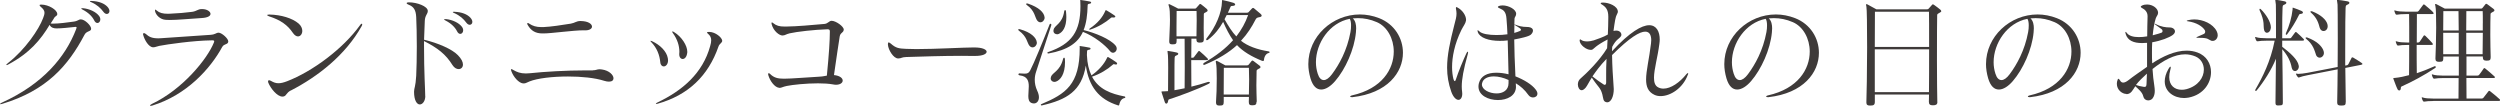
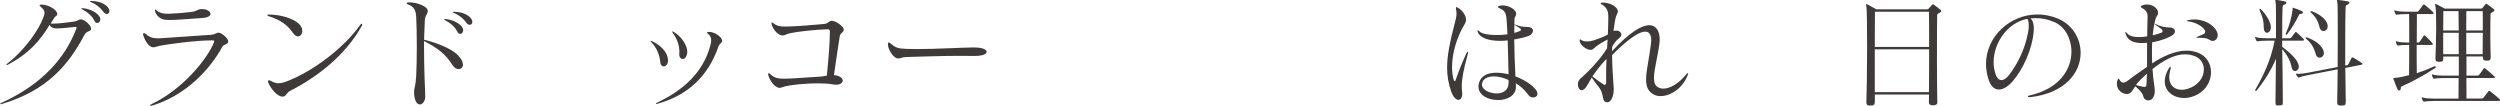
<svg xmlns="http://www.w3.org/2000/svg" id="_レイヤー_2" viewBox="0 0 544.5 23.06">
  <g id="_レイアウト">
    <path d="M12.48,3.12c-.1.47-.42.23-.83,1.04-.21.29-.44.65-.62.96.16,0,.34.03.49.03,1.38,0,3.2-.26,4.5-.44,1.01-.13,1.07-.49,1.59-.49.86,0,2.24,1.35,2.24,2.03v.03c0,.62-.99.42-1.43,1.27C14.85,14.3,10.19,19.68.49,22.62c-.05.03-.08.03-.13.03-.1.03-.21.05-.26.05-.08,0-.1-.03-.1-.05,0-.05.13-.16.39-.29,8.89-4.03,13.83-9.85,16.2-16.02.05-.16.1-.29.1-.36s-.08-.13-.26-.13c-.05,0-.13.03-.23.03-1.2.13-2.86.31-3.85.31-.18,0-.34-.03-.47-.03-.62-.1-.94-.42-1.07-.75-1.92,3.2-4.32,6.14-8.97,8.61-.05.03-.08.05-.13.08-.1.05-.21.08-.26.08s-.08-.03-.08-.05c0-.08.13-.23.42-.44,3.69-2.89,6.68-7.28,7.59-9.72.21-.52.31-.88.31-1.2,0-.47-.26-.83-.86-1.33-.13-.13-.21-.23-.21-.31s.1-.13.34-.13h.03c1.61,0,3.48,1.17,3.48,2.03v.1ZM18.1,1.79c1.4.13,2.81.81,3.46,1.66.21.26.29.55.29.78,0,.44-.29.78-.62.78-.26,0-.52-.16-.73-.6-.42-.83-1.27-1.69-2.5-2.31-.21-.1-.31-.18-.31-.23s.08-.08.23-.08h.18ZM19.94.21c1.64.05,2.81.57,3.46,1.27.31.34.44.65.44.94,0,.36-.26.62-.57.62-.26,0-.52-.16-.75-.47-.57-.78-1.4-1.56-2.68-2.11-.16-.05-.26-.13-.26-.18s.08-.08.23-.08h.13Z" style="fill:#3e3a39;" />
    <path d="M46.01,8.79c-3.9.05-9.57.86-11.31,1.2-.52.1-.91.31-1.27.31h-.1c-.94-.03-1.85-1.59-2.13-2.65-.03-.08-.05-.16-.05-.21,0-.16.1-.23.21-.23s.26.08.39.18c.68.6,1.27.96,2.76.96.18,0,.39-.03.6-.03,2.11-.13,6.55-.44,10.69-.73,1.17-.08,1.2-.44,1.79-.47h.05c.68.03,2.08,1.27,2.08,1.9-.03.75-.91.44-1.33,1.22-2.6,4.78-7.77,10.45-15.18,12.74-.16.05-.29.08-.36.08-.1,0-.16-.03-.16-.08,0-.08.13-.23.42-.36,6.68-3.17,12.04-9.78,13.47-13.34.05-.13.08-.21.08-.29,0-.16-.16-.21-.49-.21h-.13ZM44.08,1.98c.96,0,1.77.52,1.77,1.04,0,.42-.52.83-1.92.91-3.02.18-5.15.42-6.97.42-.29,0-.55-.03-.83-.03-1.27-.05-2.16-1.07-2.34-1.82-.03-.1-.03-.18-.03-.23v-.05c0-.08,0-.13.05-.13.08,0,.18.08.36.23.55.47,1.25.68,2.42.68.21,0,.42-.03.65-.03,1.35-.05,3.3-.21,4.6-.39,1.07-.16,1.22-.6,2.08-.6h.16Z" style="fill:#3e3a39;" />
    <path d="M58.74,3.17c2.47.05,4.92.78,6.29,1.95.57.49.81,1.09.81,1.61,0,.65-.39,1.2-.94,1.2-.34,0-.75-.23-1.12-.78-1.14-1.69-2.65-2.78-5.17-3.59-.26-.08-.42-.21-.42-.26,0-.08.16-.13.44-.13h.1ZM63.37,19.68c-1.09.57-.91,1.14-1.59,1.33-.08.03-.18.03-.26.03-1.17,0-2.6-1.82-3.09-3.04-.03-.1-.05-.18-.05-.26,0-.16.08-.26.23-.26.1,0,.26.05.44.16.55.31,1.01.49,1.59.49.52,0,1.09-.13,1.9-.44,5.51-2.13,12.17-7.05,15.89-12.22.13-.21.26-.31.36-.31.08,0,.1.05.1.16s-.03.23-.13.39c-3.51,6.27-9.49,10.95-15.39,13.99Z" style="fill:#3e3a39;" />
    <path d="M92.63,20.93c0,1.09-.6,1.82-1.2,1.82s-1.25-.81-1.25-2.78c0-.78.34-1.07.47-3.46.08-1.61.13-4,.13-6.4s-.05-4.78-.13-6.4c-.08-1.43-.47-2.24-1.64-2.68-.29-.1-.44-.23-.44-.34s.16-.18.44-.18h.08c1.74,0,4.06.86,4.08,1.85v.05c0,.65-.6.91-.65,2.13-.05,1.12-.13,2.99-.16,4.11,3.07.73,6.08,2.05,7.33,3.33.83.83,1.14,1.53,1.14,2.08,0,.62-.42.99-.94.99-.44,0-.94-.26-1.33-.86-1.48-2.39-3.25-3.74-6.21-5.25v.83c0,6.24.26,9.7.26,11v.16ZM97.13,4.16c1.4.13,2.81.81,3.46,1.66.21.26.29.55.29.78,0,.44-.29.78-.62.78-.26,0-.52-.16-.73-.6-.42-.83-1.27-1.69-2.5-2.31-.21-.1-.31-.18-.31-.23s.08-.08.23-.08h.18ZM98.98,2.57c1.64.05,2.81.57,3.46,1.27.31.34.44.65.44.94,0,.36-.26.62-.57.62-.26,0-.52-.16-.75-.47-.57-.78-1.4-1.56-2.68-2.11-.16-.05-.26-.13-.26-.18s.08-.08.23-.08h.13Z" style="fill:#3e3a39;" />
-     <path d="M129.13,15.31c.7,0,.91-.23,1.48-.23.13,0,.31.03.49.05,1.61.23,2.52,1.22,2.52,1.92,0,.42-.31.73-.99.73-.29,0-.62-.05-1.04-.18-2-.65-4.97-.94-7.88-.94-3.38,0-6.68.39-8.37,1.07-.62.23-.81.44-1.25.44h-.16c-.94-.1-2.08-1.35-2.57-2.7-.05-.13-.08-.23-.08-.31s.03-.1.1-.1c.1,0,.26.08.47.21.73.42,1.48.73,2.68.73.26,0,.57-.03.88-.05,3.22-.34,7.88-.62,12.14-.62h1.56ZM127.13,6.6c-2.31,0-7.05.68-8.71.68h-.29c-1.48,0-2.47-.57-3.2-1.85-.08-.13-.1-.21-.1-.29s.05-.13.13-.13.21.05.34.16c.7.47,1.48.73,2.6.73h.44c1.72-.08,3.9-.42,5.98-.75.91-.16,1.22-.57,2.05-.57h.13c1.69.03,2.44.68,2.44,1.22,0,.42-.52.81-1.43.81h-.39Z" style="fill:#3e3a39;" />
    <path d="M143.81,13.55c-.16-1.56-.7-3.07-1.98-4.39-.1-.1-.16-.18-.16-.23,0-.03.03-.05.08-.05s.16.05.29.1c1.69.78,3.15,2.18,3.41,3.69.03.18.05.34.05.47,0,.86-.49,1.33-.94,1.33-.34,0-.7-.29-.75-.91ZM157.3,8.87c0,.47-.6.62-.81,1.25-2.24,6.45-6.66,10.63-13.29,12.48-.08.03-.16.03-.23.03s-.13-.03-.13-.05c0-.05.1-.16.34-.26,5.49-2.6,9.88-6.4,11.49-12.27.16-.52.23-.94.23-1.3,0-.57-.23-.99-.68-1.38-.16-.13-.23-.21-.23-.29s.13-.13.39-.13h.13c1.33.03,2.71,1.22,2.78,1.87v.05ZM149.68,11.47c-.1.96-.57,1.38-.99,1.38-.39,0-.75-.36-.75-1.01v-.13c0-.13.03-.29.03-.42,0-1.33-.44-2.73-1.4-4.06-.1-.13-.16-.23-.16-.31,0-.05.03-.08.08-.08s.18.05.34.16c1.64.99,2.86,2.94,2.86,4.24v.23Z" style="fill:#3e3a39;" />
    <path d="M183.77,6.47c-.08.73-.73.6-.88,1.46-.26,1.48-.68,4.6-1.25,8.42,1.3.13,1.9.68,1.9,1.2,0,.47-.52.91-1.46.91-.21,0-.44-.03-.68-.08-.86-.16-2.03-.23-3.25-.23-2.6,0-5.51.31-6.79.57-.88.18-1.17.42-1.56.42-.05,0-.1-.03-.16-.03-.88-.1-1.92-1.4-2.31-2.76-.03-.08-.03-.13-.03-.18v-.05c0-.13.05-.18.13-.18s.18.05.29.16c.83.83,1.69,1.04,2.99,1.04h.1c1.56,0,4.86-.29,7.64-.44.96-.05,1.17-.18,1.64-.23.47-4.73.65-7.72.65-9.59v-.03c0-.34-.1-.47-.49-.47h-.13c-2.7.08-6.6.52-8.14.88-.86.21-.94.44-1.53.47h-.05c-.65,0-1.95-.94-2.34-2.47-.03-.08-.03-.16-.03-.21,0-.1.03-.18.1-.18.05,0,.16.08.29.18.68.55,1.33.73,2.42.73h.47c2.31-.03,5.36-.31,8.29-.57.73-.08.99-.68,1.51-.68h.03c.88,0,2.63,1.2,2.63,1.92v.03Z" style="fill:#3e3a39;" />
    <path d="M212.24,12.19c-.86,0-1.79-.03-2.76-.03-4.13,0-8.87.16-12.14.26-.99.03-1.01.31-1.69.31h-.05c-.99,0-2.13-1.85-2.21-2.99v-.16c0-.23.05-.34.16-.34s.26.08.47.26c1.12.99,1.74,1.07,3.35,1.14.65.03,1.43.05,2.24.05,4.29,0,10.22-.36,12.58-.36.29,0,.52.03.7.03,1.35.1,2,.52,2,.91,0,.47-.83.91-2.44.91h-.21Z" style="fill:#3e3a39;" />
-     <path d="M225.83,9.31c0,.49-.42,1.01-.94,1.01-.21,0-.47-.1-.68-.36-.54-.65-.47-1.95-2.29-3.28-.1-.08-.16-.16-.16-.21,0-.08.08-.13.21-.13.05,0,.1,0,.18.03,2.42.68,3.56,1.82,3.67,2.86v.08ZM222.13,15.99c.42,0,.75.05,1.04.05.62,0,.91-.13,1.22-.73.75-1.4,2.76-6.29,4.19-9.93.05-.16.16-.21.23-.21s.18.1.18.26c0,.03-.03.08-.03.1-1.27,3.93-2.5,7.67-3.3,10.11-.16.47-.29,1.07-.29,1.74,0,.75.16,1.56.52,2.34.26.55.39,1.04.39,1.46,0,.86-.49,1.35-1.09,1.35-.16,0-.34-.03-.52-.1-.57-.23-.7-.81-.7-1.51,0-.65.1-1.43.1-2.13,0-1.14-.31-2.18-1.95-2.37-.21-.03-.31-.13-.31-.23s.1-.21.29-.21h.03ZM227.52,3.85c0,.49-.42,1.01-.91,1.01-.21,0-.47-.1-.68-.36-.55-.65-.47-2.13-2.29-3.41-.1-.08-.16-.16-.16-.21,0-.08.08-.13.21-.13.05,0,.13,0,.18.03,2.42.81,3.54,1.95,3.64,2.99v.08ZM226.87,22.98c-.1,0-.18-.08-.18-.16,0-.05.05-.1.1-.13,5.33-2.24,8.37-4.29,8.37-12.17v-.21c0-.05-.03-.13-.03-.18s.03-.1.1-.1h.03c.65.1,1.25.18,2,.34.18.03.26.13.26.23s-.1.21-.29.23c-.29.05-.47.08-.47.34,0,.23-.03.49-.03.73v.13c.08,1.82.42,3.25.99,4.39,1.56-1.09,2.76-2.44,3.41-3.85.05-.1.1-.16.16-.16.03,0,.08.03.18.08.47.29,1.17.7,1.66,1.07.13.1.18.21.18.29,0,.13-.1.21-.29.21-.03,0-.08-.03-.13-.03-.08-.03-.13-.03-.18-.03-.05-.03-.1-.03-.13-.03-.1,0-.13.05-.29.18-1.07.96-2.73,1.98-4.45,2.55,1.46,2.76,4.13,3.74,7.15,4.32.05.03.1.1.1.18,0,.05-.03.13-.1.13-.47.08-1.01.42-1.22,1.48-.03.13-.08.16-.16.16-.03,0-.08,0-.13-.03-4.21-1.33-6.32-4.13-6.99-8.66-.91,5.54-4.13,7.44-9.57,8.68h-.08ZM228.3,11.65c-.13,0-.18-.08-.18-.16,0-.05.03-.1.1-.13,5.28-1.79,7.1-4.58,7.1-10.01,0-.36,0-.7-.03-1.07,0-.05-.03-.13-.03-.18s.03-.1.1-.1h.03c.65.1,1.25.18,2,.34.18.03.26.13.26.23s-.1.21-.29.23c-.29.05-.47.08-.47.34-.05,2.13-.29,3.93-.88,5.41,2.52.62,5.72,1.92,6.92,3.33.21.23.29.49.29.73,0,.49-.39.88-.81.88-.21,0-.44-.1-.65-.36-1.07-1.33-3.46-3.25-5.9-4.19-1.09,2.39-3.28,3.95-7.49,4.71h-.08ZM229.65,17.84c-.42,0-.81-.29-.81-.75,0-.08.03-.18.05-.29.26-1.04,1.98-1.22,2.65-3.98.05-.18.13-.26.21-.26s.16.08.18.26c.03.23.03.47.03.68,0,2.68-1.01,3.95-2,4.29-.1.03-.21.05-.31.05ZM230.22,7.46c-.39,0-.78-.26-.78-.75,0-.08,0-.16.03-.23.21-1.04,1.92-1.27,2.31-4,.03-.18.1-.29.21-.29.08,0,.16.08.18.26.05.47.08.88.08,1.27,0,2.26-.83,3.3-1.66,3.67-.1.05-.23.08-.36.08ZM242.49,3.82c-.13-.03-.23-.03-.29-.03-.13,0-.18.05-.34.18-.99.86-2.63,1.9-4.39,2.47-.05.03-.1.03-.13.03-.08,0-.1-.05-.1-.08,0-.08.03-.13.08-.16,1.72-1.14,2.81-2.44,3.41-3.85.05-.13.08-.18.13-.18s.1.05.21.1c.49.29,1.14.68,1.64,1.04.16.1.21.21.21.29,0,.1-.13.18-.31.18h-.1Z" style="fill:#3e3a39;" />
-     <path d="M259.45,13.1c0,2,0,4.08.03,5.77,1.27-.31,2.5-.65,3.51-.99.1-.03.18-.05.26-.05.16,0,.26.05.26.16,0,.08-.08.16-.26.26-2.44,1.22-6.47,2.7-8.61,3.38-.18.05-.21.23-.26.52-.05.26-.21.42-.36.42-.13,0-.26-.1-.34-.36-.16-.44-.54-1.72-.68-2.08-.03-.05-.03-.1-.03-.13,0-.08.05-.1.16-.1h.23c.29-.03.68,0,1.04-.05,0-1.27.03-3.38.03-5.1,0-1.3-.03-2.37-.05-2.68-.05-.52-.1-.78-.1-.88,0-.08.03-.1.08-.1s.13.03.21.03c.65.08,1.01.18,1.59.29.31.05.47.18.47.31s-.16.29-.49.39c-.34.13-.29.42-.31.65-.03.42-.03,2.05-.03,3.77v3.12c.65-.1,1.53-.29,2.21-.42.03-1.3.03-2.91.03-4.55,0-2.24,0-4.52-.03-6.24h-1.74v.44c0,.65-.18.78-.86.78h-.1c-.47,0-.65-.16-.65-.6v-.18c.03-1.3.16-3.09.16-4.63,0-1.3-.05-2.39-.21-2.81-.08-.21-.1-.34-.1-.42,0-.1.03-.13.1-.13.05,0,.13.03.21.08.44.18,1.79.91,1.79.91h3.59c.23,0,.29-.08.36-.16.23-.26.52-.57.65-.73.05-.08.1-.13.18-.13.05,0,.13.03.23.1.34.26.94.73,1.22.99.1.1.18.23.18.34s-.08.23-.31.34c-.31.18-.52.18-.52.47-.03.91-.03,1.92-.03,2.99,0,.75.03,1.56.03,2.39v.1c0,.55-.23.7-.88.7h-.05c-.49,0-.68-.16-.68-.68v-.18h-1.09c0,1.22-.03,2.65-.03,4.16h.18c.18,0,.29,0,.42-.16.13-.16.73-.96.91-1.2.08-.08.13-.13.18-.13s.1.05.18.1c.42.34,1.38,1.22,1.64,1.51.1.1.13.18.13.23,0,.1-.1.16-.31.16h-3.33ZM260.59,7.9c.03-1.27.05-2.42.05-3.48,0-.73-.03-1.4-.03-2.03h-4.34c-.03,1.04-.03,2.11-.03,3.54v1.98h4.34ZM271.59,2.76c.16,0,.26,0,.39-.16.16-.16.62-.68.7-.75s.16-.13.23-.13.16.05.26.13c.26.21.94.78,1.33,1.12.21.16.29.31.29.44,0,.18-.21.29-.52.34-.47.05-.68.23-.83.55-.78,1.53-1.74,3.07-3.15,4.58,1.4,1.14,3.54,1.92,6.01,2.31.16.03.23.1.23.18s-.08.16-.23.18c-.44.1-.94.6-1.01,1.53-.03.1-.05.21-.21.21-.05,0-.13-.03-.23-.05-2.24-.91-4.11-2-5.43-3.41-1.69,1.56-4.06,3.04-7,4.26-.08.03-.13.05-.18.05-.13,0-.18-.08-.18-.18,0-.08.05-.21.16-.26,2.68-1.53,4.76-3.17,6.34-4.94-.81-1.14-1.48-2.47-2.16-4-.81,1.43-1.77,2.73-3.33,3.93-.08.05-.16.08-.21.08-.08,0-.16-.08-.16-.18,0-.05.03-.16.1-.23,2.03-2.57,3.28-5.54,3.35-8.03v-.18c0-.1,0-.13.08-.13.03,0,.1,0,.21.03.49.1,1.85.44,2.21.57.23.08.37.23.37.36,0,.16-.18.29-.57.31-.39.03-.36.03-.49.31-.16.34-.31.73-.52,1.17h4.16ZM273.67,22.18c0,.6-.26.75-.88.75h-.1c-.52,0-.7-.18-.7-.73v-.1c0-.31.03-.65.03-.99h-5.49v1.07c0,.68-.18.81-.88.81h-.1c-.47,0-.7-.16-.7-.65v-.16c.1-1.22.16-3.3.16-5.1,0-1.59-.05-2.94-.16-3.33-.05-.13-.05-.26-.05-.34,0-.1.03-.16.1-.16.1,0,.21.05.39.13.39.21,1.59.86,1.59.86h4.71c.23,0,.29-.05.39-.18.1-.16.49-.57.6-.75.08-.08.13-.13.21-.13.05,0,.1.03.21.1.34.26,1.04.78,1.33,1.01.13.1.21.21.21.31,0,.13-.1.26-.36.36-.29.21-.49.21-.49.49-.03.68-.05,1.82-.05,3.12,0,1.12.05,2.37.08,3.51v.08ZM272.01,20.59c.03-1.09.05-2.26.05-3.3s-.03-1.92-.05-2.52h-5.46c0,1.17-.03,3.35-.03,5.82h5.49ZM267.17,3.28c-.13.29-.29.6-.47.91.86,1.51,1.64,2.76,2.57,3.74,1.14-1.46,1.98-2.99,2.57-4.65h-4.68Z" style="fill:#3e3a39;" />
-     <path d="M294.41,21.16c-.23,0-.34-.05-.34-.13s.16-.21.42-.26c6.5-1.46,9.07-5.69,9.07-9.54,0-2.83-1.43-5.43-3.67-6.4-1.43-.62-2.78-.88-4.13-.88-.36,0-.75.03-1.12.05.6.55.73,1.43.73,2.18,0,.31-.03.62-.05.86-.34,3.74-2.31,8.06-4.52,10.61-.96,1.12-2.05,1.85-3.04,1.85s-1.82-.7-2.34-2.44c-.31-1.07-.47-2.11-.47-3.09,0-6.03,5.23-10.82,11.23-10.82,1.38,0,2.81.26,4.21.81,3.33,1.3,5.17,4.37,5.17,7.54,0,4.29-3.35,8.81-11.02,9.67h-.13ZM286.61,13.57c0,.83.13,1.66.39,2.47.29.94.75,1.4,1.33,1.4.52,0,1.14-.42,1.77-1.27,1.56-2.08,3.3-5.2,4.03-9.18.1-.49.13-.99.13-1.46,0-.6-.08-1.12-.29-1.43-4.42.86-7.36,5.3-7.36,9.46Z" style="fill:#3e3a39;" />
    <path d="M317.1,1.72c0-.13.03-.18.1-.18s.16.05.29.13c.96.49,1.82,1.66,1.82,2.65,0,.08-.03.16-.03.23-.08.55-.6,1.2-.99,1.98-1.51,3.07-2.03,5.93-2.03,8.09,0,1.04.13,1.92.29,2.57.08.29.18.47.31.47.08,0,.13-.08.21-.29.57-1.77,1.59-4.21,2.29-5.72.13-.26.23-.39.31-.39.05,0,.08.05.08.16,0,.08-.03.18-.05.31-.96,3.43-1.33,5.54-1.33,7.1,0,.42.03.81.08,1.17.03.16.03.29.03.42,0,.83-.36,1.33-.83,1.33-.49,0-1.12-.55-1.56-1.77-.62-1.77-.91-3.46-.91-5.25,0-2.7.62-5.59,1.56-9.26.31-1.17.49-1.79.49-2.52,0-.34-.05-.68-.13-1.09v-.13ZM330.18,18.88c0,1.98-1.92,2.91-3.93,2.91-2.11,0-4.24-1.01-4.24-2.94,0-.23.03-.49.1-.75.42-1.56,1.82-2.26,3.77-2.26.81,0,1.72.1,2.68.34-.08-2.6-.1-5.02-.18-7.38-.6.08-1.17.1-1.72.1-2.44,0-4.34-.68-4.78-1.87-.05-.16-.08-.26-.08-.34s.03-.1.05-.1c.08,0,.18.08.34.23.55.57,2.11.81,3.74.81.83,0,1.66-.05,2.39-.16-.05-1.12-.1-2.26-.21-3.43-.1-1.46-.65-1.87-1.4-2.18-.31-.13-.47-.23-.47-.34s.16-.21.47-.29c.18-.03.36-.05.55-.05,1.35,0,2.96.88,2.96,1.82v.03c0,.47-.34.68-.36,1.04-.03.36-.03.75-.03,1.12v.13s.18.03.44.13c1.25.49,2.05.39,2.62.44.62.05.99.36.99.78,0,.26-.13.55-.44.86-.42.42-2.24.81-3.64,1.07.03,2.34.1,4.91.26,8.03,1.85.73,3.59,1.77,4.42,2.89.26.34.37.62.37.88,0,.52-.44.83-.96.83-.34,0-.73-.16-.99-.52-.83-1.17-1.77-1.98-2.76-2.57,0,.16.03.47.03.65v.1ZM328.56,17.42c-1.07-.49-2.21-.78-3.2-.78-1.33,0-2.37.49-2.57,1.53-.03.08-.03.16-.03.23,0,1.14,1.64,1.95,3.2,1.95,1.33,0,2.6-.65,2.6-2.24v-.7ZM331.04,6.76c.16-.08.23-.18.23-.29s-.08-.21-.21-.29c-.26-.21-.57-.36-.88-.57-.21-.13-.34-.26-.34-.26-.03.6-.03,1.17-.03,1.82.47-.13.96-.29,1.22-.42Z" style="fill:#3e3a39;" />
    <path d="M352.32,2.73c-.08.47-.31.39-.54,1.64-.05.31-.31,1.82-.36,2.37.21-.05.42-.08.6-.08.75,0,1.12.49,1.12.91,0,.1-.03.21-.08.29-.44.7-.99.57-1.92,2.34-.03.31-.03.7-.05.96,3.88-4.19,6.5-5.67,8.11-5.67s2.29,1.43,2.29,3.12c0,.31-.03.62-.08.96-.36,2.86-1.17,5.54-1.17,7.36,0,1.01.23,1.77.94,2.11.34.18.73.26,1.12.26,1.61,0,3.54-1.33,4.97-3.12.16-.18.26-.26.34-.26.05,0,.08.03.08.1s-.03.18-.1.31c-1.07,2.89-3.77,4.6-5.9,4.6-.49,0-.96-.08-1.38-.29-1.35-.65-1.79-1.77-1.79-3.33,0-1.92.68-4.52,1.07-7.85.03-.21.05-.47.05-.7,0-.91-.26-1.87-1.3-1.87-1.2,0-3.35,1.22-7.23,5.1.03,2.26.18,4.78.34,6.94,0,.16.03.31.03.47,0,1.56-.57,2.89-1.43,2.89-.05,0-.1,0-.18-.03-.73-.16-.65-.78-.88-1.69-.42-1.56-.86-1.48-2.29-3.67-.65.99-.96,1.72-1.33,2.18-.34.39-.62.57-.88.57-.49,0-.83-.6-.83-1.25,0-.47.16-.94.55-1.27,1.2-1.04,4.11-3.82,5.82-6.63.03-.44.08-1.38.1-1.9-2.7,1.4-2.96,2.05-3.35,2.21-.1.05-.21.05-.34.05-.94,0-2.29-1.04-2.39-1.95v-.1c0-.16.05-.23.1-.23.08,0,.16.03.26.13.29.21.75.31,1.25.31s1.04-.1,1.46-.23c.6-.21,2.18-.73,3.07-1.27.05-.88.1-2.81.1-3.67v-.21c0-1.51-.54-2.11-1.35-2.63-.18-.08-.31-.18-.31-.29,0-.05.08-.13.26-.16h.26c1.25,0,3.22.75,3.22,2v.16ZM349.82,16.17c0-.83,0-1.82.08-3.35-1.43,1.48-2.37,2.81-3.07,3.82.96.75,1.59,1.22,2.42,1.74.1.08.18.1.26.1.18,0,.31-.18.31-.49v-1.82Z" style="fill:#3e3a39;" />
-     <path d="M385.01,21.16c-.23,0-.34-.05-.34-.13s.16-.21.42-.26c6.5-1.46,9.07-5.69,9.07-9.54,0-2.83-1.43-5.43-3.67-6.4-1.43-.62-2.78-.88-4.13-.88-.36,0-.75.03-1.12.05.6.55.73,1.43.73,2.18,0,.31-.03.62-.05.86-.34,3.74-2.31,8.06-4.52,10.61-.96,1.12-2.05,1.85-3.04,1.85s-1.82-.7-2.34-2.44c-.31-1.07-.47-2.11-.47-3.09,0-6.03,5.23-10.82,11.23-10.82,1.38,0,2.81.26,4.21.81,3.33,1.3,5.17,4.37,5.17,7.54,0,4.29-3.35,8.81-11.02,9.67h-.13ZM377.21,13.57c0,.83.13,1.66.39,2.47.29.94.75,1.4,1.33,1.4.52,0,1.14-.42,1.77-1.27,1.56-2.08,3.3-5.2,4.03-9.18.1-.49.13-.99.13-1.46,0-.6-.08-1.12-.29-1.43-4.42.86-7.36,5.3-7.36,9.46Z" style="fill:#3e3a39;" />
    <path d="M421.96,22.18v.05c0,.55-.34.7-.94.7h-.1c-.52,0-.81-.18-.81-.75v-.08c0-.31.03-.83.03-1.51h-11.8v1.59c0,.68-.29.81-.99.81h-.1c-.49,0-.75-.16-.75-.65v-.16c.05-1.22.16-6.79.16-11.83,0-4.47-.05-8.55-.16-8.92-.05-.18-.08-.31-.08-.39,0-.1.03-.13.08-.13s.13,0,.23.05c.42.21,1.95,1.07,1.95,1.07h11.02c.23,0,.29-.05.39-.18.13-.16.49-.52.7-.78.08-.08.13-.13.18-.13s.13.03.23.1c.42.26,1.09.81,1.38,1.04.13.1.23.23.23.34,0,.13-.1.23-.34.34-.29.21-.55.23-.55.52-.03.68-.05,5.3-.05,9.85,0,3.93.05,7.83.08,8.97v.08ZM408.36,2.55c0,.62,0,3.93-.03,7.67h11.83c0-3.74,0-7.05-.03-7.67h-11.78ZM408.33,10.74v9.33h11.8c.03-2.29.03-5.93.03-9.33h-11.83Z" style="fill:#3e3a39;" />
    <path d="M442.01,21.16c-.23,0-.34-.05-.34-.13s.16-.21.42-.26c6.5-1.46,9.07-5.69,9.07-9.54,0-2.83-1.43-5.43-3.67-6.4-1.43-.62-2.78-.88-4.13-.88-.36,0-.75.03-1.12.05.6.55.73,1.43.73,2.18,0,.31-.03.62-.05.86-.34,3.74-2.31,8.06-4.52,10.61-.96,1.12-2.05,1.85-3.04,1.85s-1.82-.7-2.34-2.44c-.31-1.07-.47-2.11-.47-3.09,0-6.03,5.23-10.82,11.23-10.82,1.38,0,2.81.26,4.21.81,3.33,1.3,5.17,4.37,5.17,7.54,0,4.29-3.35,8.81-11.02,9.67h-.13ZM434.21,13.57c0,.83.13,1.66.39,2.47.29.94.75,1.4,1.33,1.4.52,0,1.14-.42,1.77-1.27,1.56-2.08,3.3-5.2,4.03-9.18.1-.49.13-.99.13-1.46,0-.6-.08-1.12-.29-1.43-4.42.86-7.36,5.3-7.36,9.46Z" style="fill:#3e3a39;" />
    <path d="M463.13,20.46c-.91,0-2.08-.86-2.08-2.21,0-.29.05-.6.18-.91.05-.13.1-.18.16-.18.1,0,.23.16.36.36.16.31.39.47.68.47.31,0,.7-.18,1.14-.52,1.04-.83,2.65-1.92,4.06-2.91v-5.23c-.39.03-.75.05-1.09.05-1.85,0-3.12-.55-3.56-1.95-.05-.16-.08-.29-.08-.39,0-.05.03-.1.05-.1.08,0,.16.08.29.26.47.62,1.4.88,2.6.88.57,0,1.17-.05,1.82-.16,0-1.56.05-3.02.08-4.34v-.05c0-.94-.57-1.46-1.27-1.82-.16-.08-.21-.18-.21-.23,0-.1.1-.21.31-.29.34-.16.7-.21,1.07-.21,1.25,0,2.37.86,2.39,1.77v.05c0,.47-.36.73-.52,1.25-.31.96-.52,2.24-.65,3.64.86-.21,1.74-.49,1.92-.57.16-.08.23-.21.23-.36s-.08-.31-.26-.44c-.44-.34-.7-.49-1.3-.94-.1-.08-.16-.16-.16-.18s.03-.03.05-.03.1.03.21.08c1.12.6,2.18.73,3.02.73.65,0,1.14.39,1.14.86,0,.26-.16.52-.49.78-.78.57-2.5,1.25-4.47,1.59-.05.73-.05,1.51-.05,2.29s0,1.53.05,2.29c2.29-1.51,4.97-2.76,7.51-2.76.83,0,1.61.13,2.39.42,1.95.73,2.91,2.44,2.91,4.26,0,2.39-1.64,4.91-4.86,5.54-.34.05-.68.1-1.01.1-2.16,0-4.21-1.33-4.21-3.64,0-.78.23-1.69.81-2.7.18-.34.34-.49.42-.49.05,0,.08.05.08.16,0,.13-.03.29-.1.55-.16.57-.23,1.09-.23,1.56,0,1.82,1.17,2.76,2.7,2.76.34,0,.68-.03,1.04-.13,2.6-.7,3.8-2.57,3.8-4.26,0-1.22-.62-2.34-1.82-2.86-.73-.31-1.51-.47-2.26-.47-2.31,0-4.76,1.33-7.1,3.2.08,1.3.21,2.55.39,3.64.05.36.1.75.1,1.12,0,.62-.13,1.22-.52,1.69-.21.23-.57.39-.91.39-.47,0-.91-.26-1.07-.88-.23-.96-1.12-1.61-1.74-2.21-.6.88-.88,1.61-1.79,1.72h-.13ZM465.21,18.51c.44.16,1.07.31,1.61.39.1,0,.18.03.26.03.36,0,.42-.21.44-.81l.08-2.08c-.83.75-1.82,1.69-2.39,2.47ZM478.78,8.24c-.29,0-.42-.03-.42-.08,0-.03.13-.1.37-.21.44-.18.81-.34,1.25-.55.23-.1.31-.31.31-.49,0-.13-.03-.23-.08-.34-.55-.86-1.85-1.66-3.61-1.92-.21-.03-.34-.05-.34-.1s.1-.1.34-.16c.42-.1.86-.16,1.3-.16,1.92,0,4.06.94,4.89,2.55.16.31.23.62.23.88,0,.73-.52,1.25-1.09,1.25-.1,0-.23,0-.34-.05-.75-.31-.6-.62-2.57-.62h-.23Z" style="fill:#3e3a39;" />
    <path d="M496.25,22.98c-.57,0-.65-.16-.65-.62v-.08c.03-2.94.08-6.53.1-9.49-.94,2.37-2.68,5.07-4.21,6.92-.05.08-.13.1-.18.1-.08,0-.13-.08-.13-.16,0-.05.03-.1.05-.16,1.53-2.65,3.28-6.03,4.19-10.63h-1.77c-.73,0-1.59.05-1.9.13h-.1c-.1,0-.16-.03-.23-.16-.08-.16-.18-.36-.23-.57,0-.05-.03-.08-.03-.13s.03-.08.08-.08.1.03.18.05c.42.16,1.35.23,2.24.23h2.05c0-4.24,0-7.12-.03-7.33-.05-.57-.13-.83-.13-.94,0-.08.03-.08.13-.08h.16c.21,0,.86.13,1.66.29.31.05.47.18.47.34,0,.13-.16.31-.49.42-.36.13-.31.36-.34.6-.05.68-.08,3.09-.08,6.71h1.56c.18,0,.29,0,.42-.16s.62-.86.81-1.09c.08-.08.13-.13.18-.13s.1.05.18.1c.42.34,1.22,1.12,1.48,1.4.1.1.13.18.13.23,0,.1-.1.16-.31.16h-4.45v1.33c1.66,1.27,3.38,2.78,3.59,4.08,0,.08.03.13.03.21,0,.6-.44,1.01-.83,1.01-.31,0-.62-.23-.73-.78-.23-1.33-.91-2.68-2.05-3.98.03,3.33.13,7.49.13,11.44v.1c0,.52-.03.7-.81.7h-.13ZM493.13,6.55c-.26-.96.23-1.69-.99-4.32-.03-.05-.03-.1-.03-.16,0-.1.03-.16.1-.16s.16.05.23.13c1.04,1.01,2.16,2.73,2.16,3.93,0,.05-.03.13-.03.21-.08.62-.47.96-.83.96-.26,0-.52-.21-.62-.6ZM499.32,1.77c0-.05,0-.1.08-.1.03,0,.08.03.1.03.6.18,1.17.44,1.69.65.23.08.39.23.39.39,0,.13-.13.26-.49.29-.26.03-.29.05-.44.36-.65,1.33-1.59,2.89-2.5,4.06-.05.08-.13.13-.18.13-.08,0-.13-.05-.13-.16,0-.05,0-.1.03-.18.78-1.74,1.25-3.38,1.46-5.2v-.26ZM510.89,22.26c0,.55-.1.73-.91.73h-.13c-.6,0-.81-.18-.81-.68v-.03c.03-2.31.1-4.78.1-7.18l-6.5,1.27c-.7.13-1.53.34-1.82.47-.08.03-.1.05-.16.05-.08,0-.13-.05-.21-.13-.1-.13-.26-.31-.34-.52-.03-.05-.05-.1-.05-.13,0-.05.03-.08.1-.08.05,0,.1.03.16.03.08,0,.16.03.26.03.49,0,1.25-.1,1.98-.23l6.58-1.27c.03-2.16.03-4.26.03-6.14,0-4.16-.03-7.23-.05-7.44-.05-.57-.13-.83-.13-.94,0-.08.03-.08.13-.08h.16c.21,0,1.14.13,1.95.29.31.05.47.18.47.34,0,.13-.16.31-.49.42-.36.13-.31.44-.34.68-.05.81-.08,4.34-.08,9.15v3.41l.42-.08c.1-.03.23-.16.29-.26.29-.55.44-.91.68-1.35.05-.08.1-.1.18-.1.05,0,.1.03.16.05.57.34,1.38.83,1.85,1.17.1.08.18.16.18.23s-.1.13-.31.18l-3.43.68c.03,2.34.08,4.84.1,7.38v.08ZM504.42,11.91c-.31-.86-.57-2.18-2.11-3.43-.1-.08-.16-.16-.16-.21,0-.08.08-.13.18-.13.05,0,.13,0,.18.03,2.13.78,3.12,1.87,3.48,2.7.1.23.16.47.16.65,0,.62-.47,1.04-.94,1.04-.31,0-.65-.21-.81-.65ZM503.43,2.44c.05,0,.1,0,.16.03,1.92.75,3.02,1.82,3.3,2.73.05.18.08.36.08.52,0,.65-.44,1.04-.91,1.04-.34,0-.68-.23-.83-.73-.23-.83-.52-2.08-1.87-3.25-.1-.08-.16-.16-.16-.21,0-.08.08-.13.21-.13h.03Z" style="fill:#3e3a39;" />
    <path d="M526.35,9.8c0,2.24,0,4.52.03,6.14,1.48-.49,2.86-1.07,3.87-1.51.03-.03.05-.03.08-.03.1,0,.18.1.18.21,0,.08-.03.13-.1.18-2.37,1.59-5.2,3.09-7.15,3.95-.23.1-.36.13-.36.44,0,.34-.16.52-.34.52-.13,0-.29-.08-.39-.29-.21-.39-.7-1.74-.86-2.16-.03-.1-.05-.16-.05-.18,0-.1.1-.08.36-.1.99-.1,2.03-.31,3.07-.6.03-1.61.03-4.11.03-6.58h-.44c-.73,0-1.59.05-1.9.13h-.1c-.1,0-.16-.03-.23-.16-.08-.16-.18-.36-.23-.57,0-.05-.03-.08-.03-.13s.03-.08.08-.08.1.03.18.05c.42.16,1.35.23,2.24.23h.44c0-2.39,0-4.71-.03-6.19h-.73c-.73,0-1.59.05-1.9.13h-.1c-.1,0-.16-.03-.23-.16-.08-.16-.18-.36-.23-.57,0-.05-.03-.08-.03-.13s.03-.08.08-.08.1.03.18.05c.42.16,1.35.23,2.24.23h2.47c.13,0,.23-.03.34-.18.18-.26.75-1.01.94-1.27.05-.08.13-.13.18-.13.08,0,.13.05.23.13.42.34,1.48,1.22,1.74,1.53.1.13.16.21.16.29,0,.1-.1.16-.34.16h-3.3c0,1.46-.03,3.8-.03,6.19h.21c.18,0,.26,0,.44-.18.1-.16.65-.99.83-1.25.05-.08.1-.13.18-.13s.16.05.23.13c.42.39,1.2,1.2,1.46,1.51.1.13.16.21.16.29,0,.1-.1.16-.34.16h-3.17ZM529.94,22c-.73,0-1.59.05-1.9.13h-.1c-.1,0-.16-.03-.23-.16-.08-.16-.18-.36-.23-.57,0-.05-.03-.08-.03-.13s.03-.08.08-.08.1.03.18.05c.42.16,1.35.23,2.24.23h5.51c.03-1.3.03-2.83.03-4.47h-3.35c-.73,0-1.59.05-1.9.13h-.1c-.1,0-.16-.03-.23-.16-.08-.16-.18-.36-.23-.57,0-.05-.03-.08-.03-.13s.03-.08.08-.08.1.03.18.05c.42.16,1.35.23,2.24.23h3.38v-4.16h-3.38v.34c0,.68-.16.81-.86.81h-.1c-.49,0-.75-.16-.75-.65v-.16c.05-1.22.16-4.11.16-6.66,0-2.24-.05-4.24-.16-4.6-.05-.18-.08-.31-.08-.39,0-.1.03-.13.08-.13s.13,0,.23.05c.42.21,1.82.96,1.82.96h7.83c.23,0,.29-.05.39-.18.1-.16.49-.57.6-.75.08-.08.13-.13.21-.13.05,0,.1.03.21.1.34.26,1.07.78,1.35,1.01.13.1.21.21.21.31,0,.13-.1.26-.36.36-.29.21-.49.21-.49.49-.03.68-.05,2.57-.05,4.58,0,1.74.05,3.56.08,4.71v.1c0,.6-.21.73-.83.73h-.1c-.52,0-.78-.18-.78-.75v-.16h-3.56v4.16h2.37c.13,0,.21,0,.36-.13.13-.13.75-1.01,1.01-1.4.05-.08.08-.1.13-.1.08,0,.13.03.23.1.34.26,1.72,1.43,2,1.72.08.08.1.13.1.18,0,.1-.1.16-.26.16h-5.96c.03,1.61.03,3.15.03,4.47h3.35c.13,0,.26-.08.34-.18.44-.55.7-.88,1.09-1.4.05-.08.1-.1.16-.1s.13.05.21.1c.68.52,1.72,1.4,2.05,1.72.1.08.13.16.13.23s-.1.16-.34.16h-14.22ZM535.51,6.63c-.03-1.53-.03-2.96-.05-4.21h-3.3c0,.68,0,2.34-.03,4.21h3.38ZM535.51,7.15h-3.38v4.65h3.38v-4.65ZM540.76,5.07c0-1.2,0-2.18-.03-2.65h-3.56c0,1.25-.03,2.68-.03,4.21h3.61v-1.56ZM540.71,11.8c.03-1.22.05-2.99.05-4.65h-3.61v4.65h3.56Z" style="fill:#3e3a39;" />
  </g>
</svg>